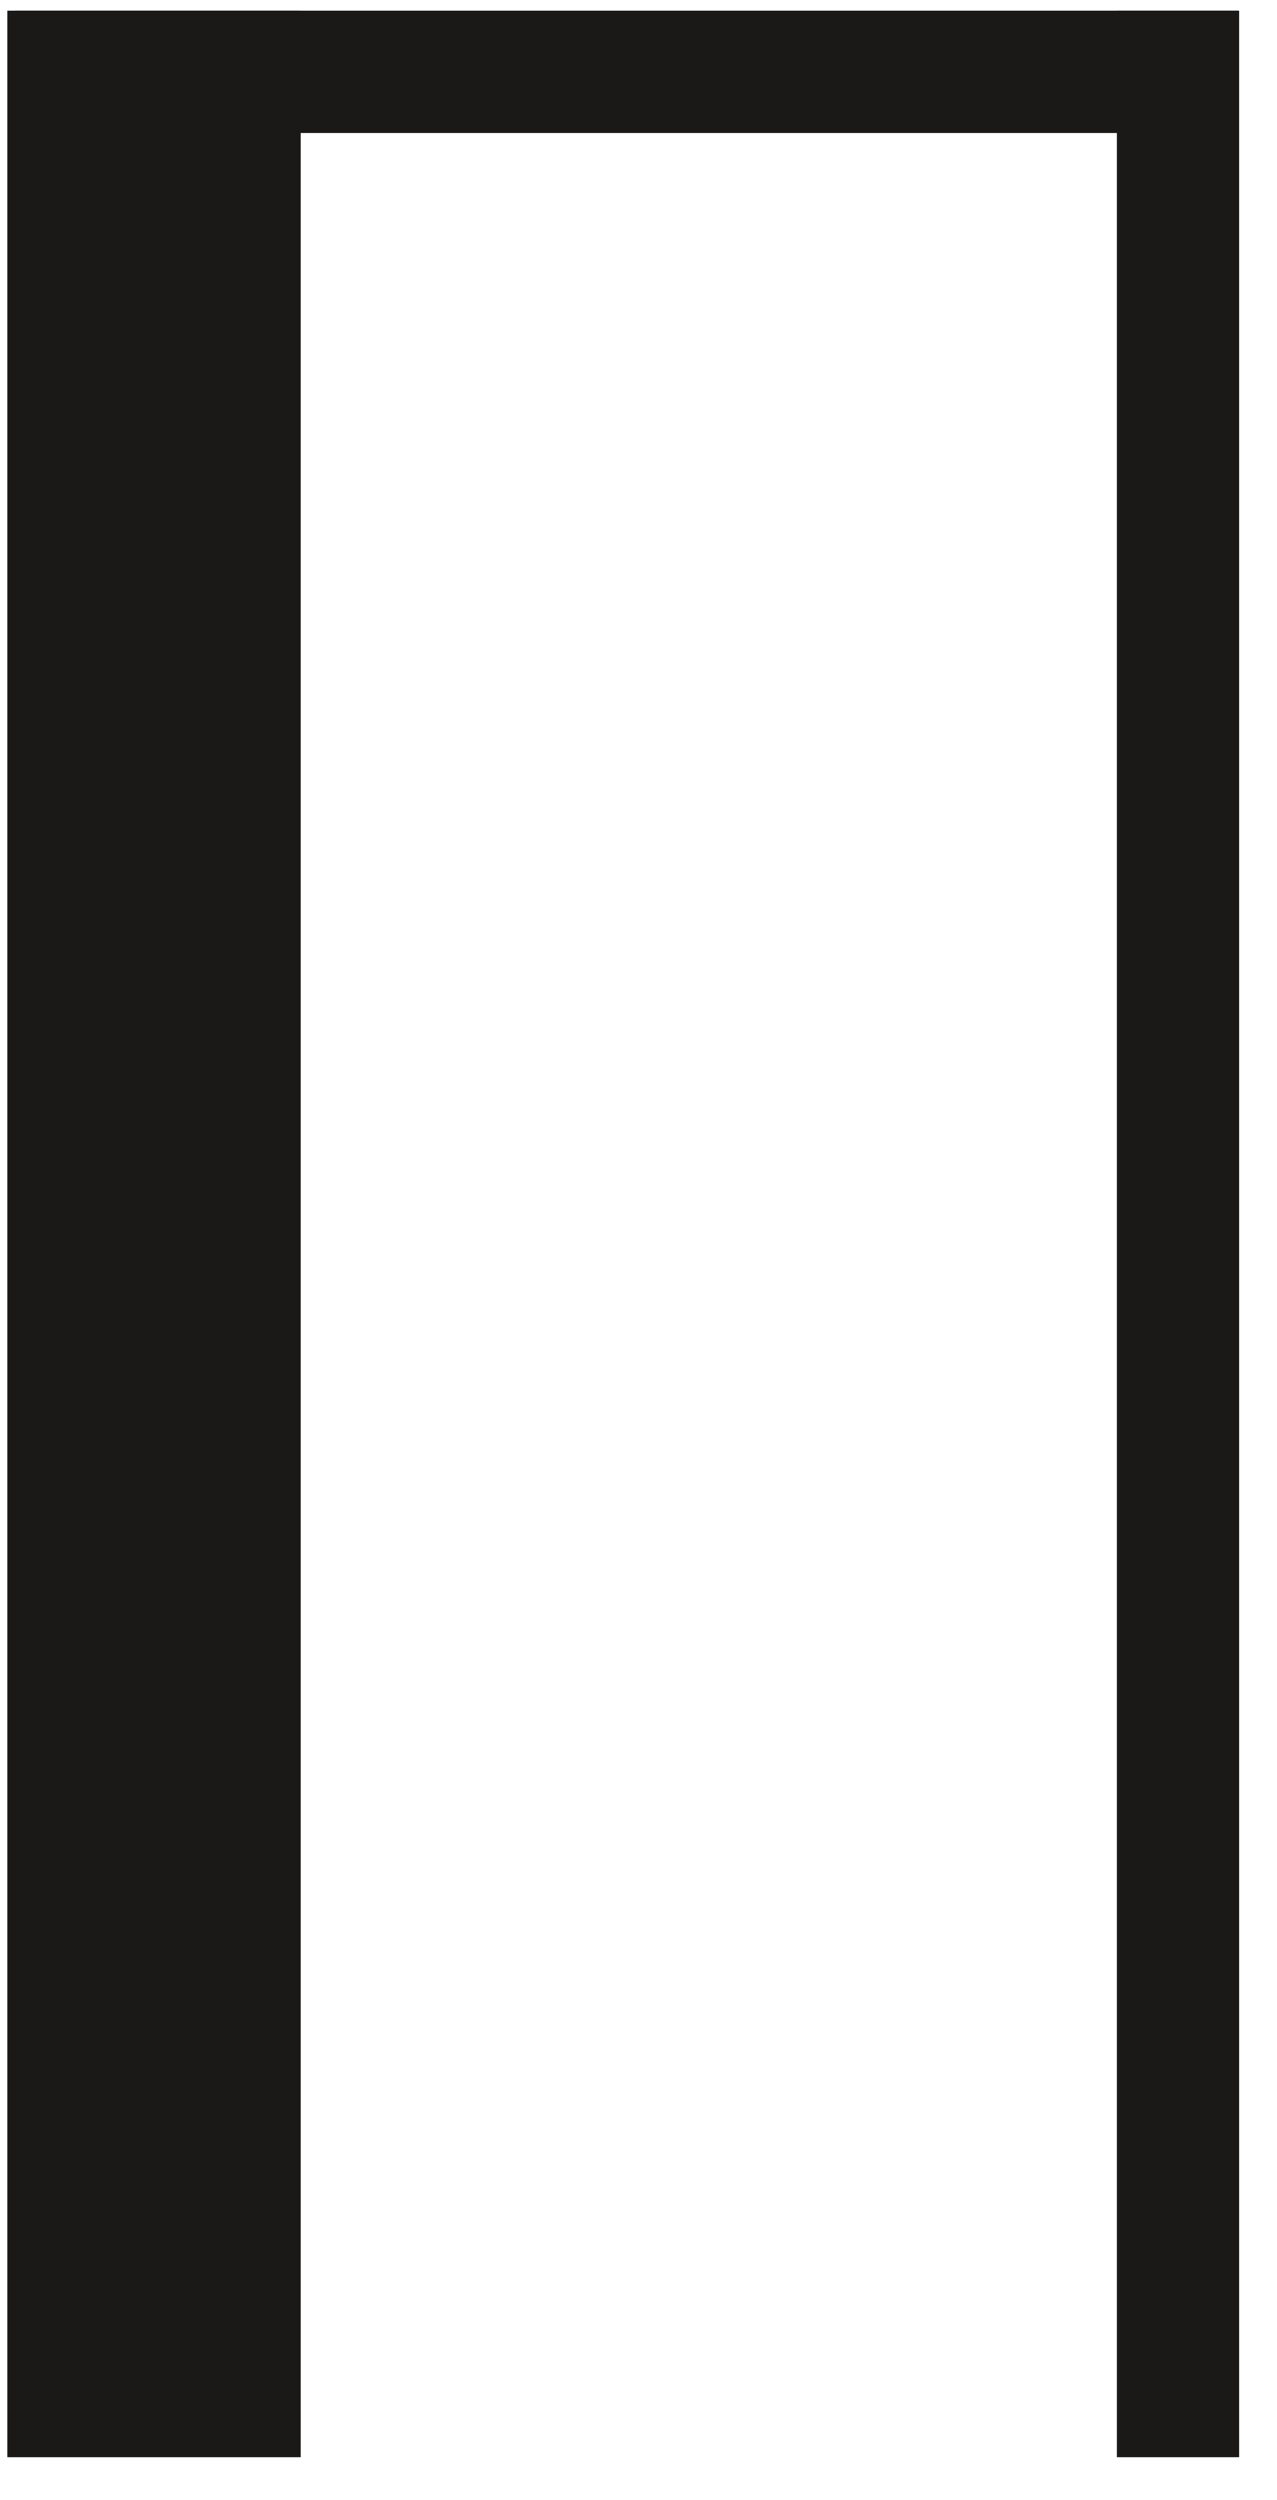
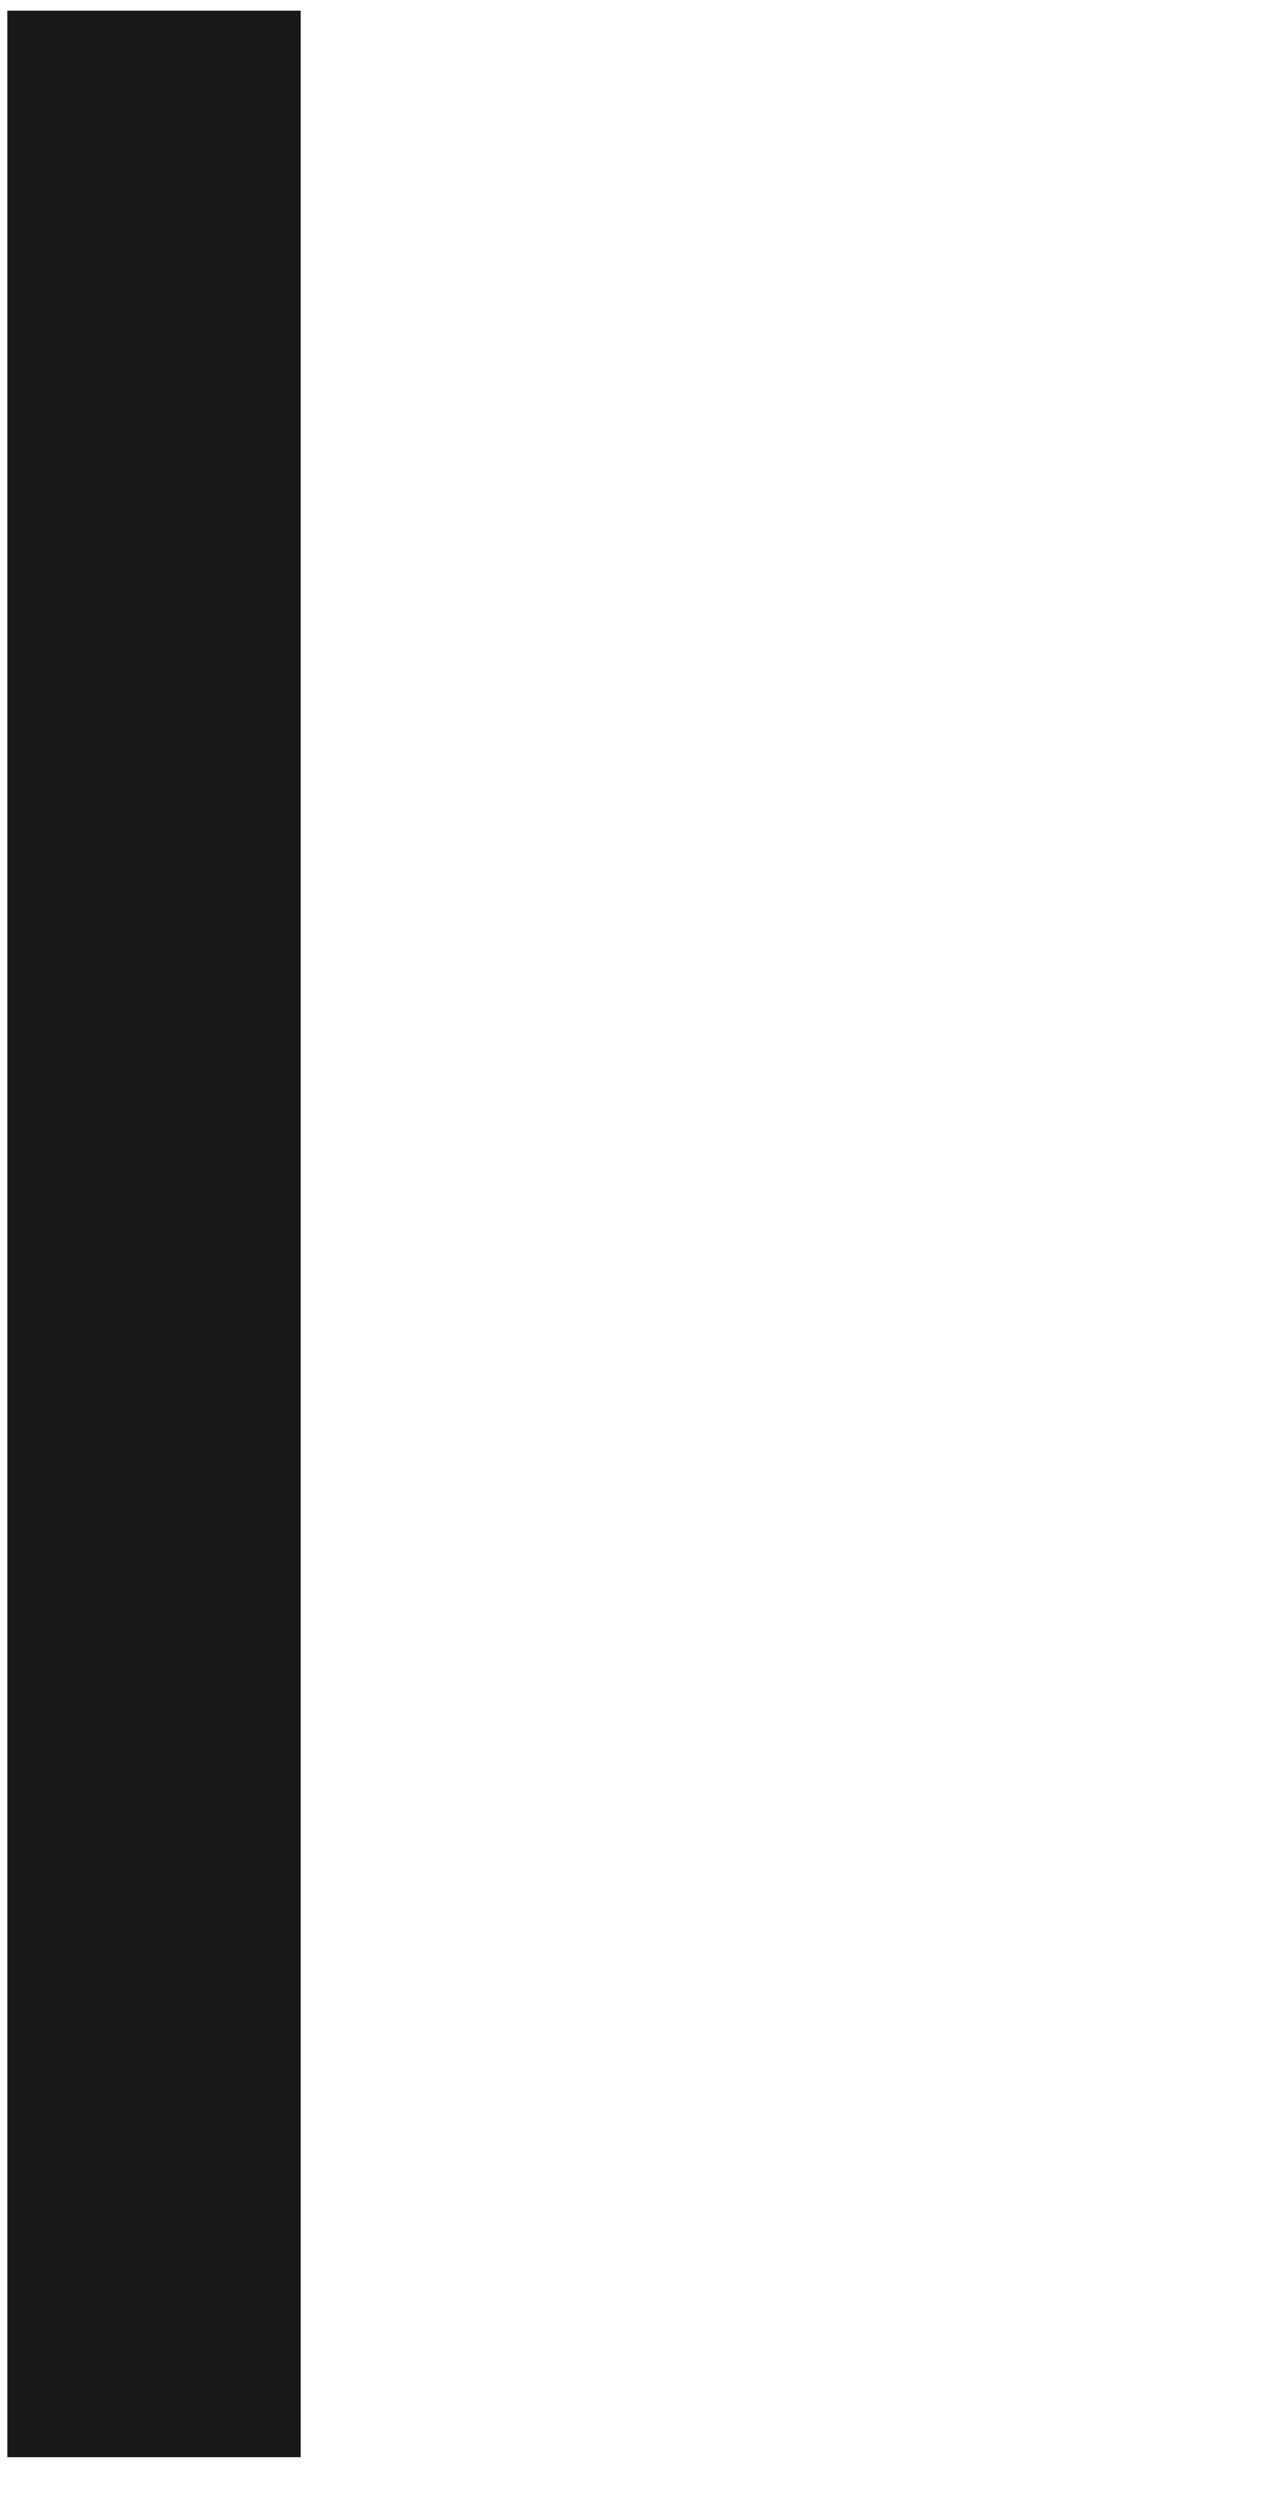
<svg xmlns="http://www.w3.org/2000/svg" width="23px" height="45px" viewBox="50 530 23 45" version="1.1">
  <desc>Hocker Hoch Seite</desc>
  <defs />
-   <polygon id="Fill-27" stroke="none" fill="#1A1918" fill-rule="evenodd" points="50.271 532.394 72.288 532.394 72.288 530.192 50.271 530.192" />
  <polygon id="Fill-28" stroke="none" fill="#1A1918" fill-rule="evenodd" points="50.132 574.227 55.416 574.227 55.416 530.192 50.132 530.192" />
-   <polygon id="Fill-29" stroke="none" fill="#1A1918" fill-rule="evenodd" points="70.116 574.227 72.318 574.227 72.318 530.192 70.116 530.192" />
</svg>